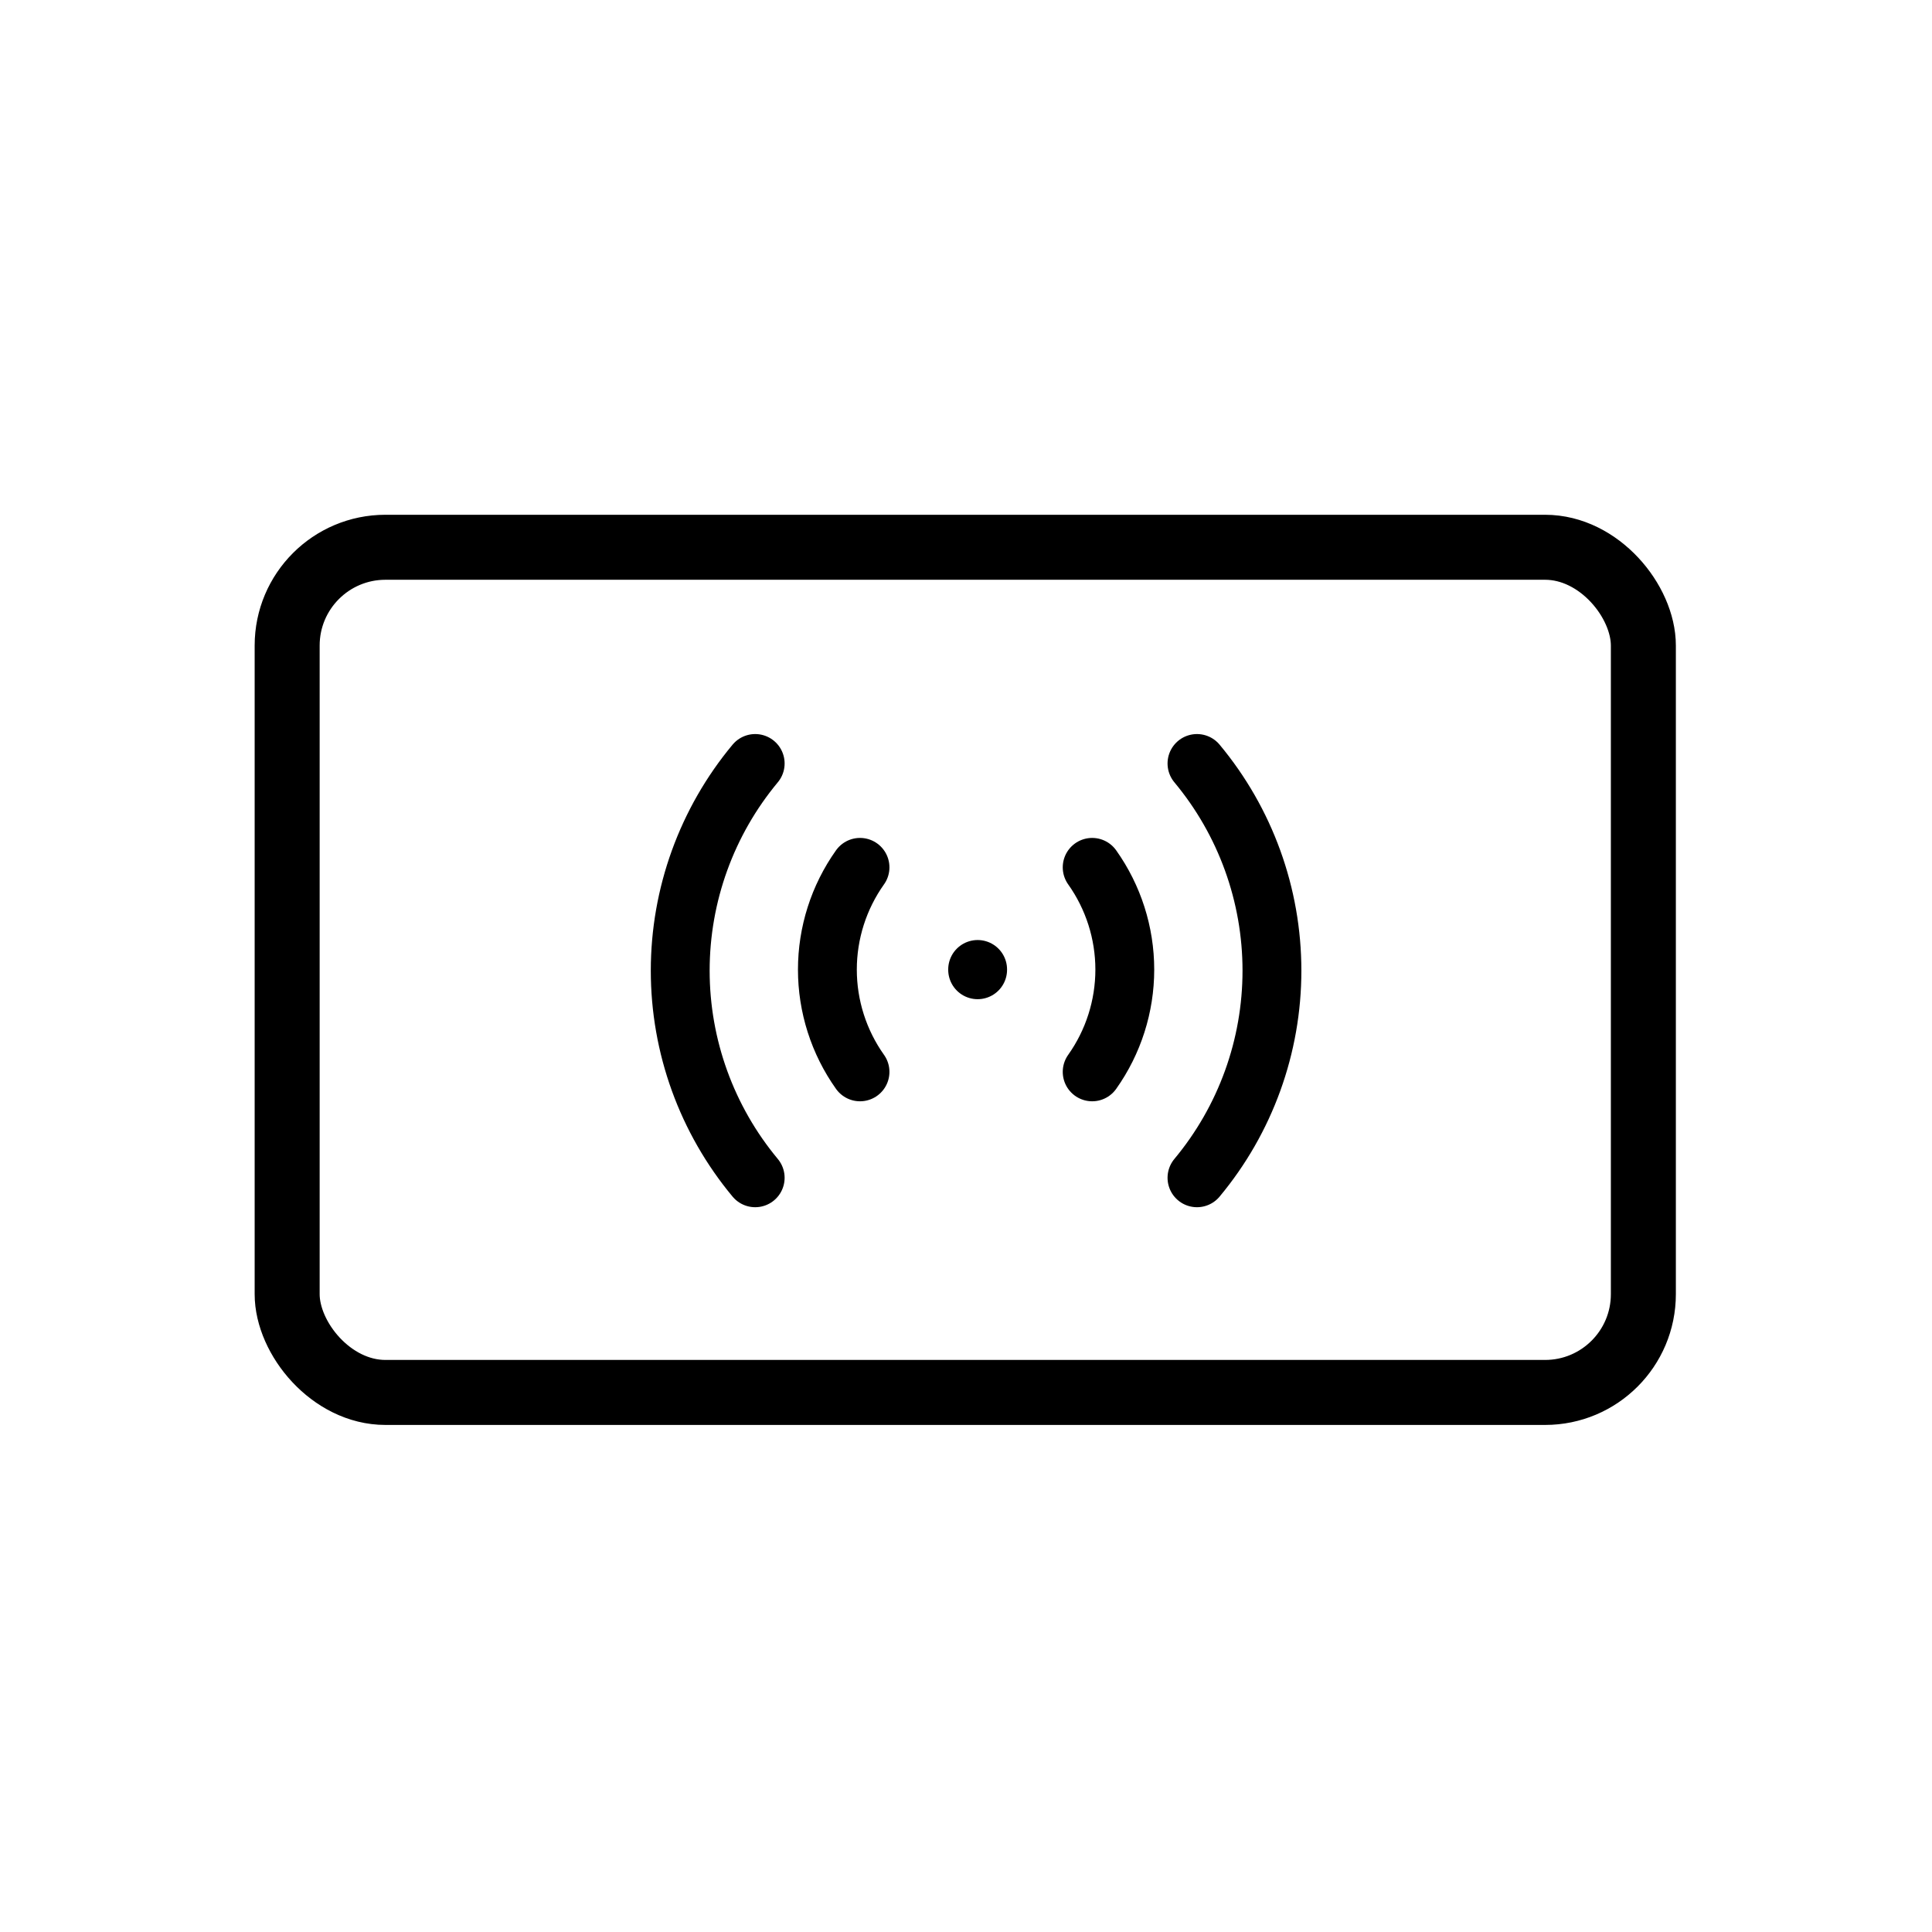
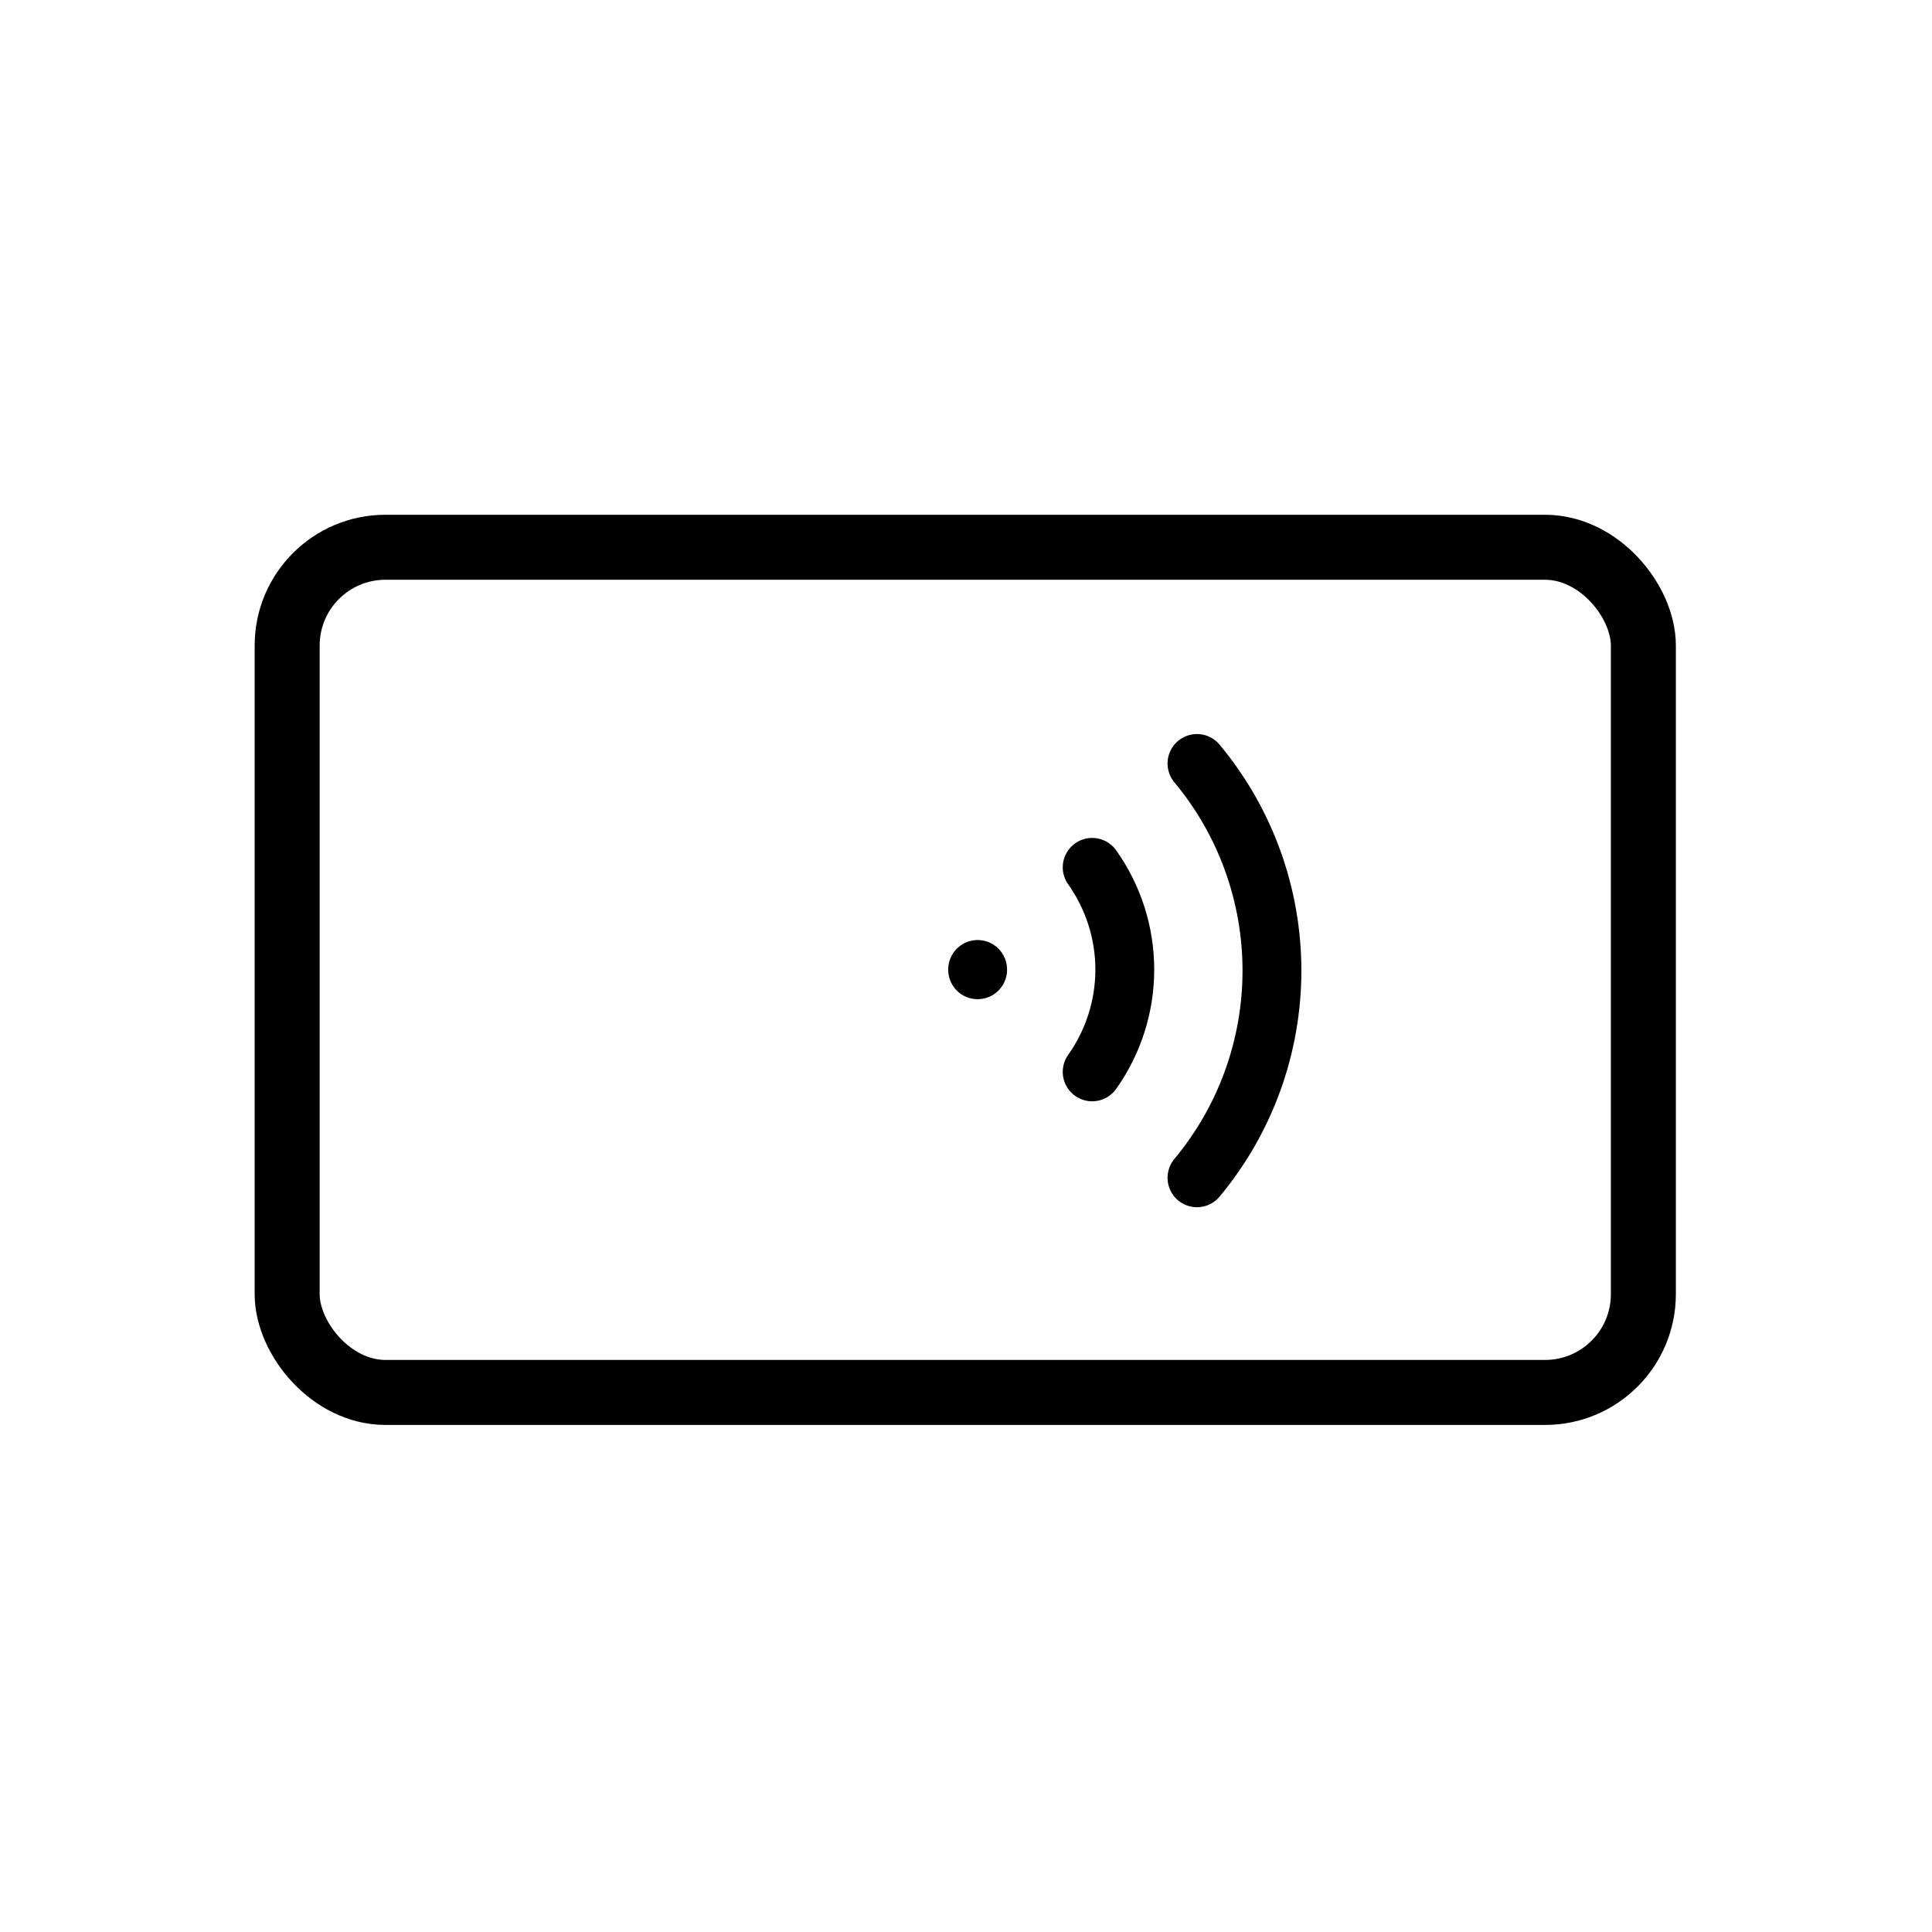
<svg xmlns="http://www.w3.org/2000/svg" width="98" height="98" viewBox="0 0 98 98" fill="none">
  <rect x="14.566" y="27.76" width="68.793" height="42.871" rx="4.985" stroke="black" stroke-width="3.297" stroke-linejoin="round" />
  <path d="M60.716 38.727C63.174 41.677 64.519 45.395 64.519 49.235C64.519 53.075 63.174 56.793 60.716 59.743" stroke="black" stroke-width="2.985" stroke-linecap="round" stroke-linejoin="round" />
  <path d="M55.4 43.996C56.476 45.511 57.055 47.324 57.055 49.183C57.055 51.041 56.476 52.854 55.4 54.37" stroke="black" stroke-width="2.985" stroke-linecap="round" stroke-linejoin="round" />
-   <path d="M38.307 38.727C35.85 41.677 34.504 45.395 34.504 49.235C34.504 53.075 35.85 56.793 38.307 59.743" stroke="black" stroke-width="2.985" stroke-linecap="round" stroke-linejoin="round" />
-   <path d="M43.624 43.996C42.547 45.511 41.969 47.324 41.969 49.183C41.969 51.041 42.547 52.854 43.624 54.37" stroke="black" stroke-width="2.985" stroke-linecap="round" stroke-linejoin="round" />
  <path d="M49.59 49.175L49.59 49.191" stroke="black" stroke-width="2.985" stroke-linecap="round" stroke-linejoin="round" />
</svg>